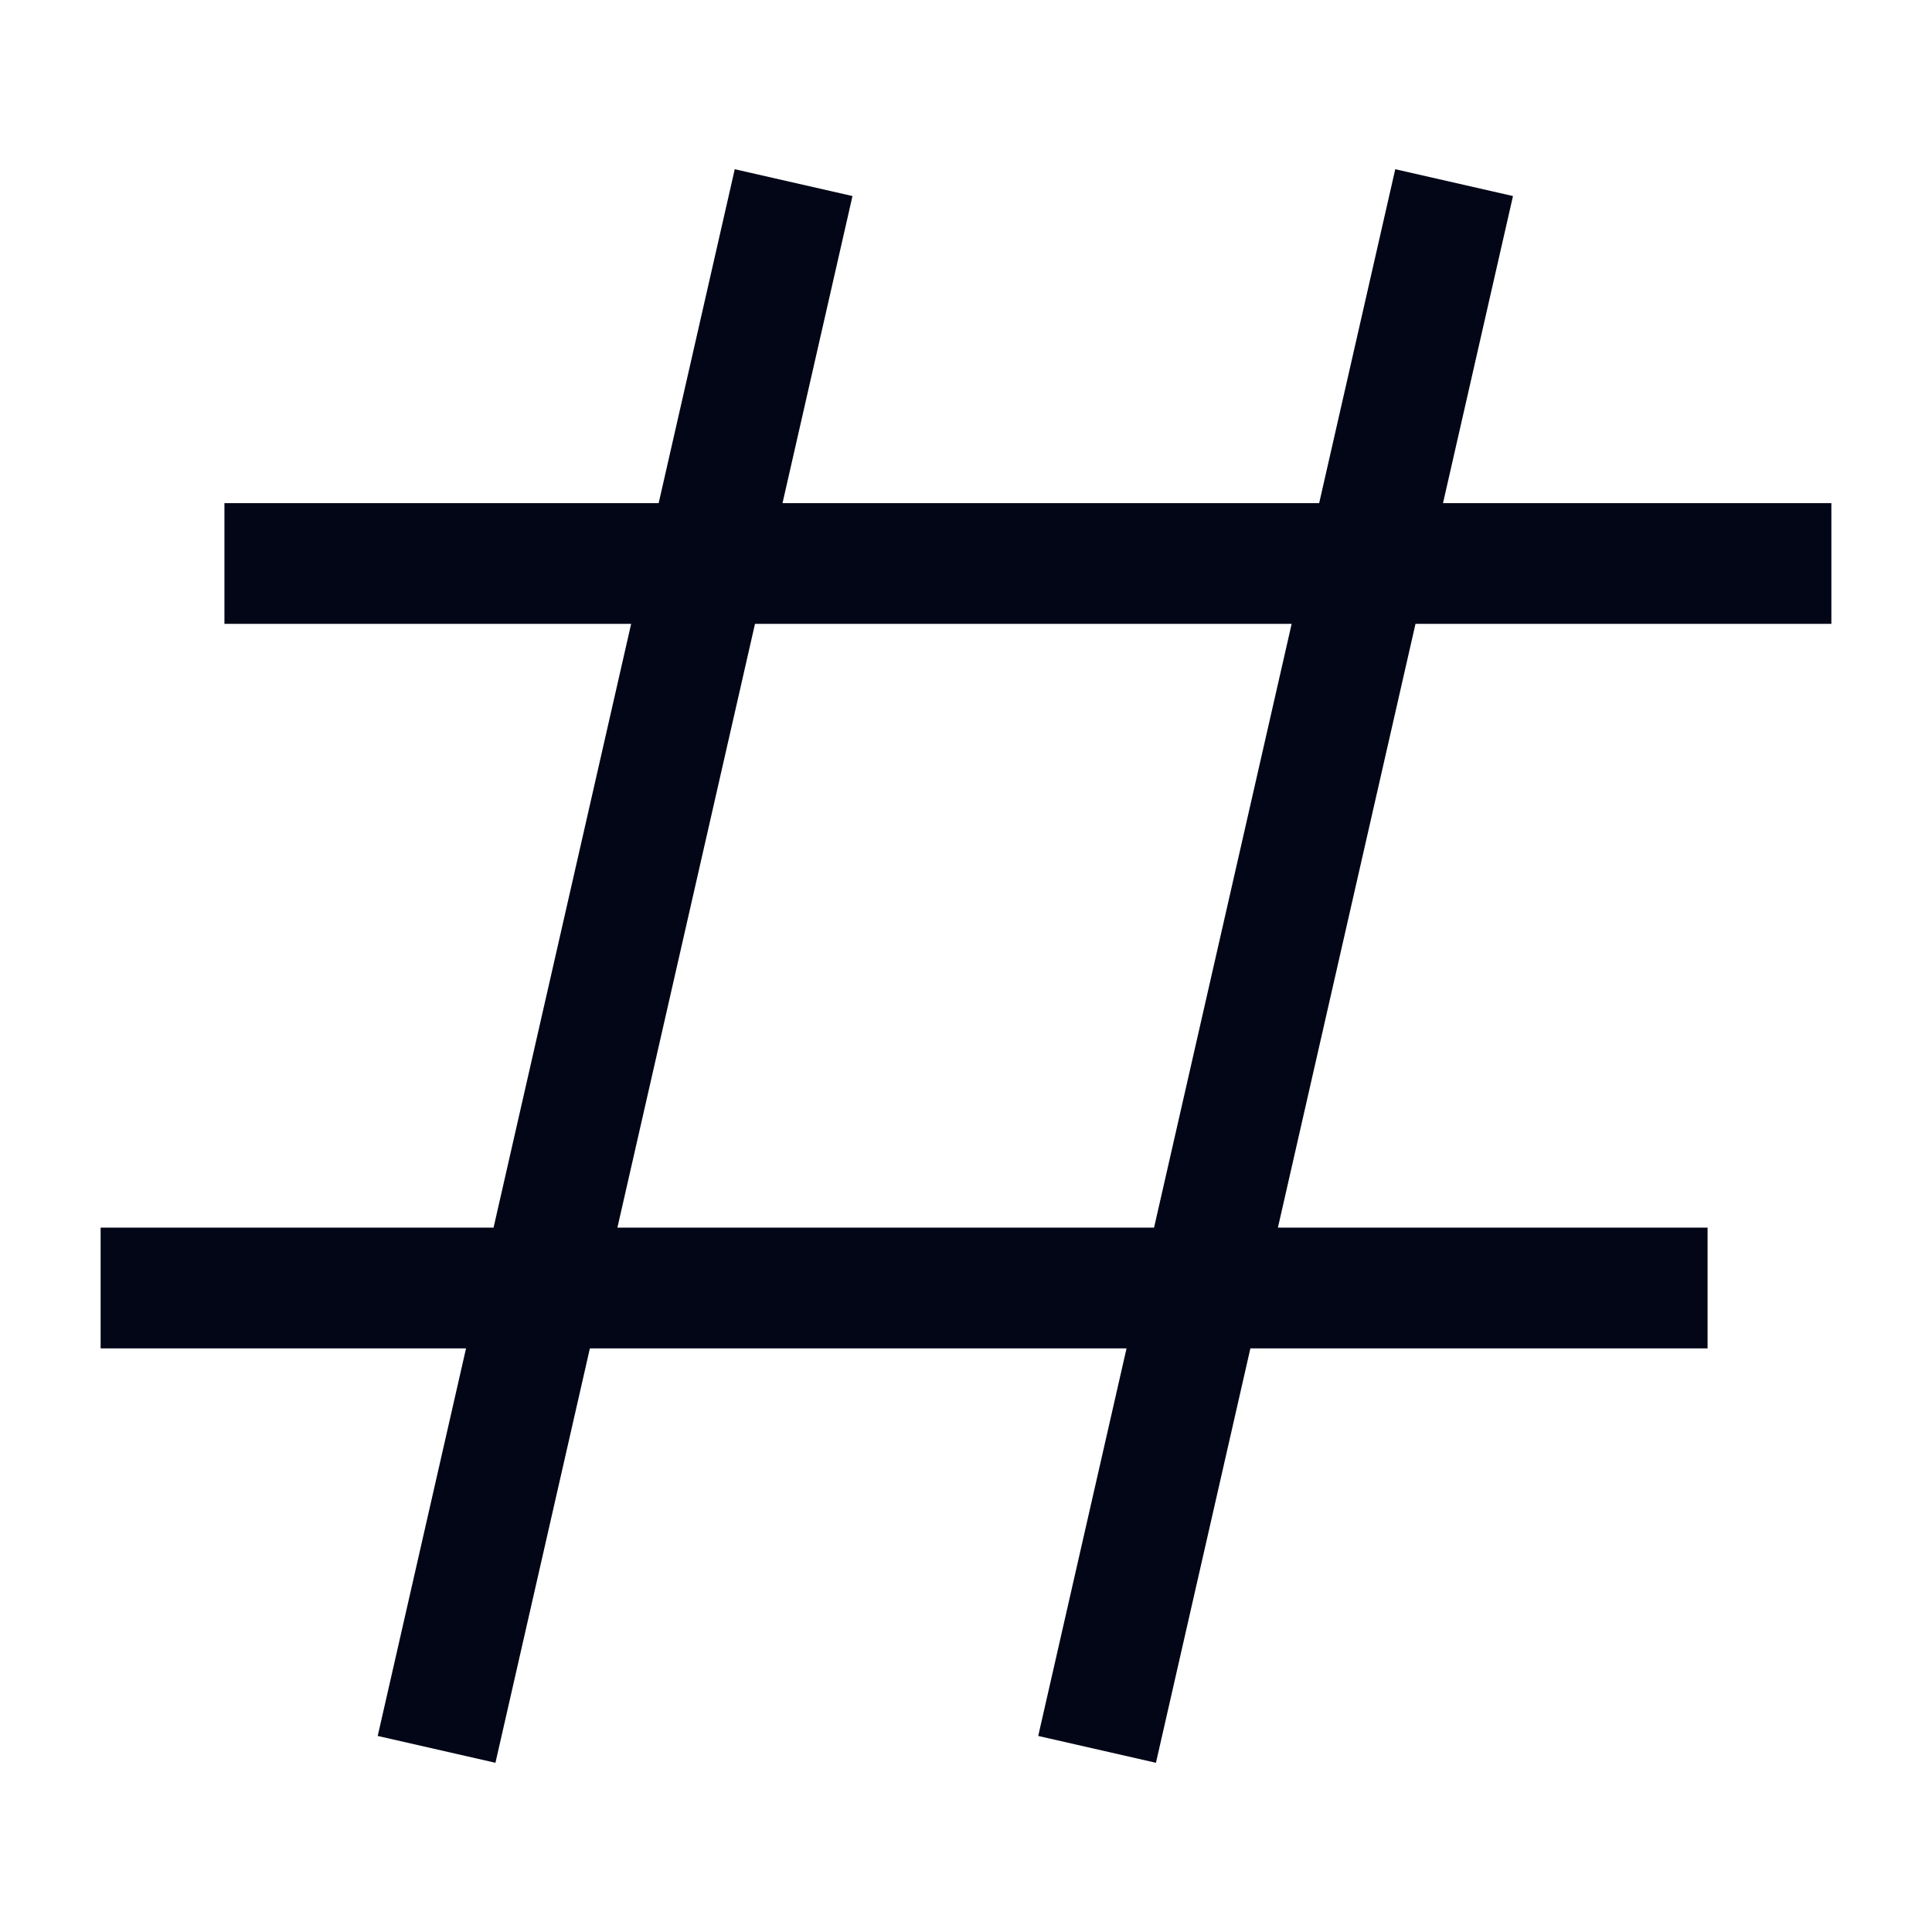
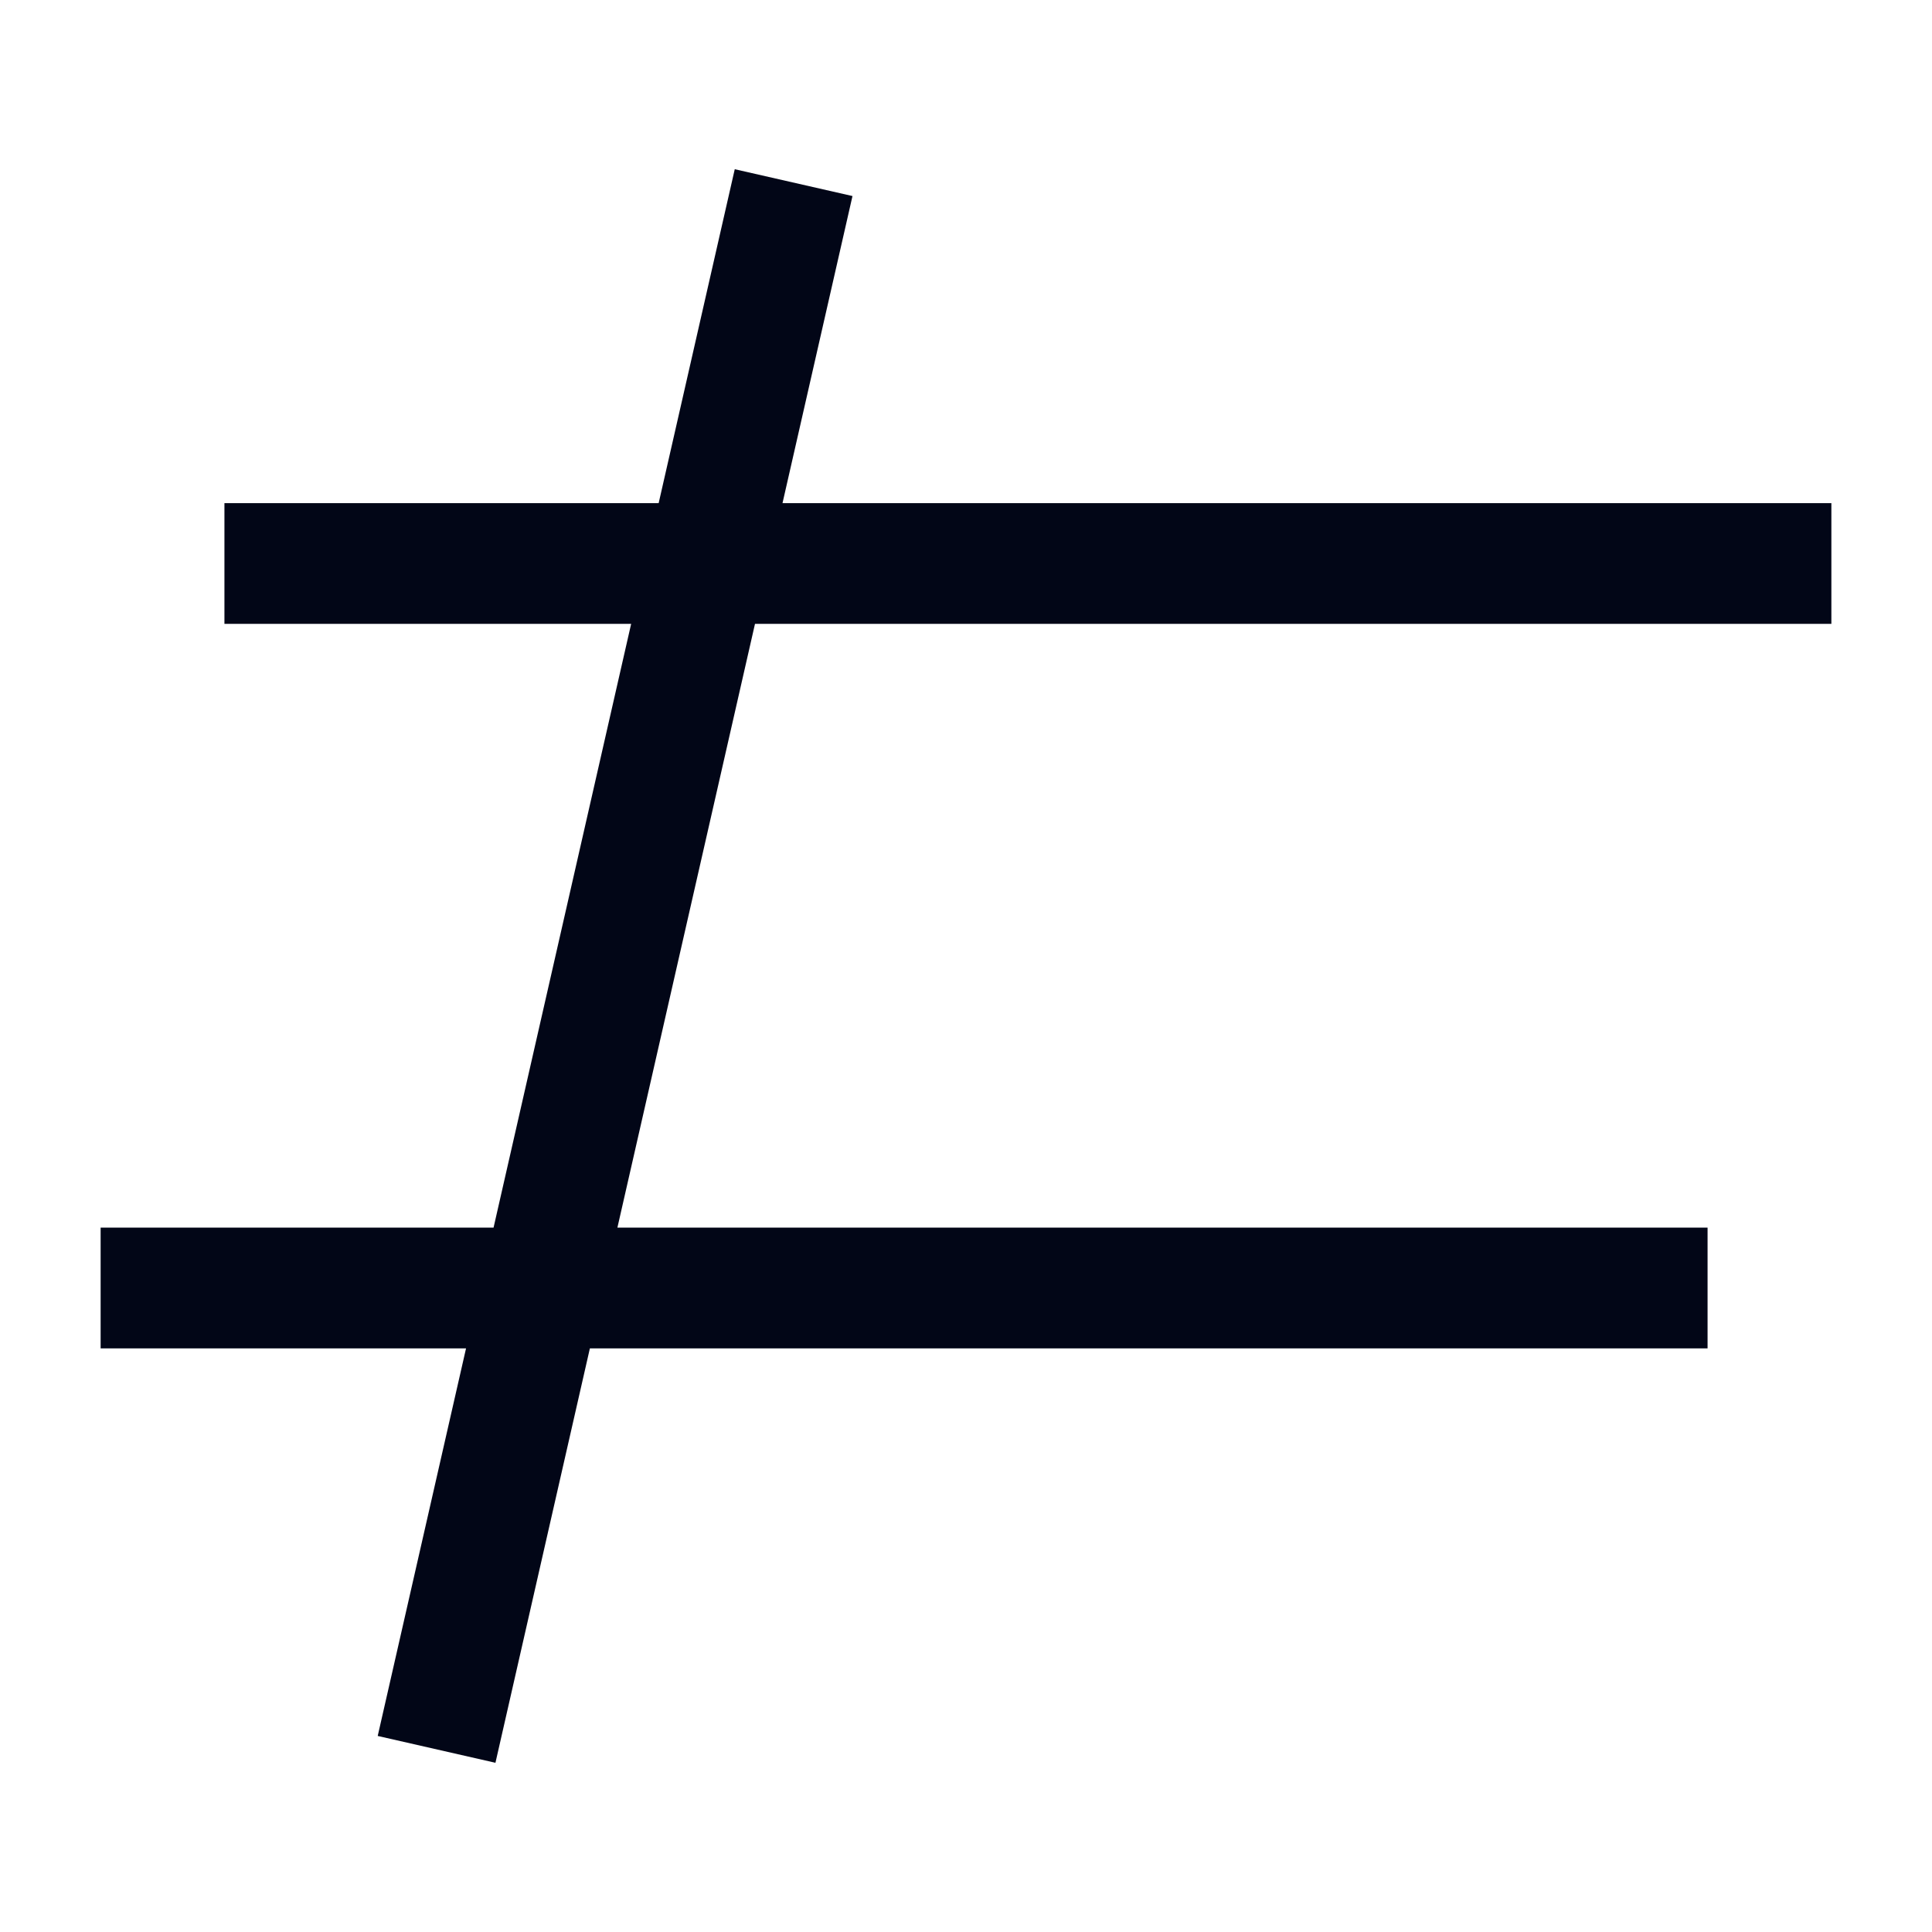
<svg xmlns="http://www.w3.org/2000/svg" width="24" height="24" viewBox="0 0 24 24" fill="none">
-   <path d="M9.692 3L5.59 21M20.462 16H2M22 7H3.538M17.897 3L13.795 21" stroke="#020617" stroke-width="1.5" stroke-linecap="square" />
+   <path d="M9.692 3L5.59 21M20.462 16H2M22 7H3.538M17.897 3" stroke="#020617" stroke-width="1.5" stroke-linecap="square" />
</svg>